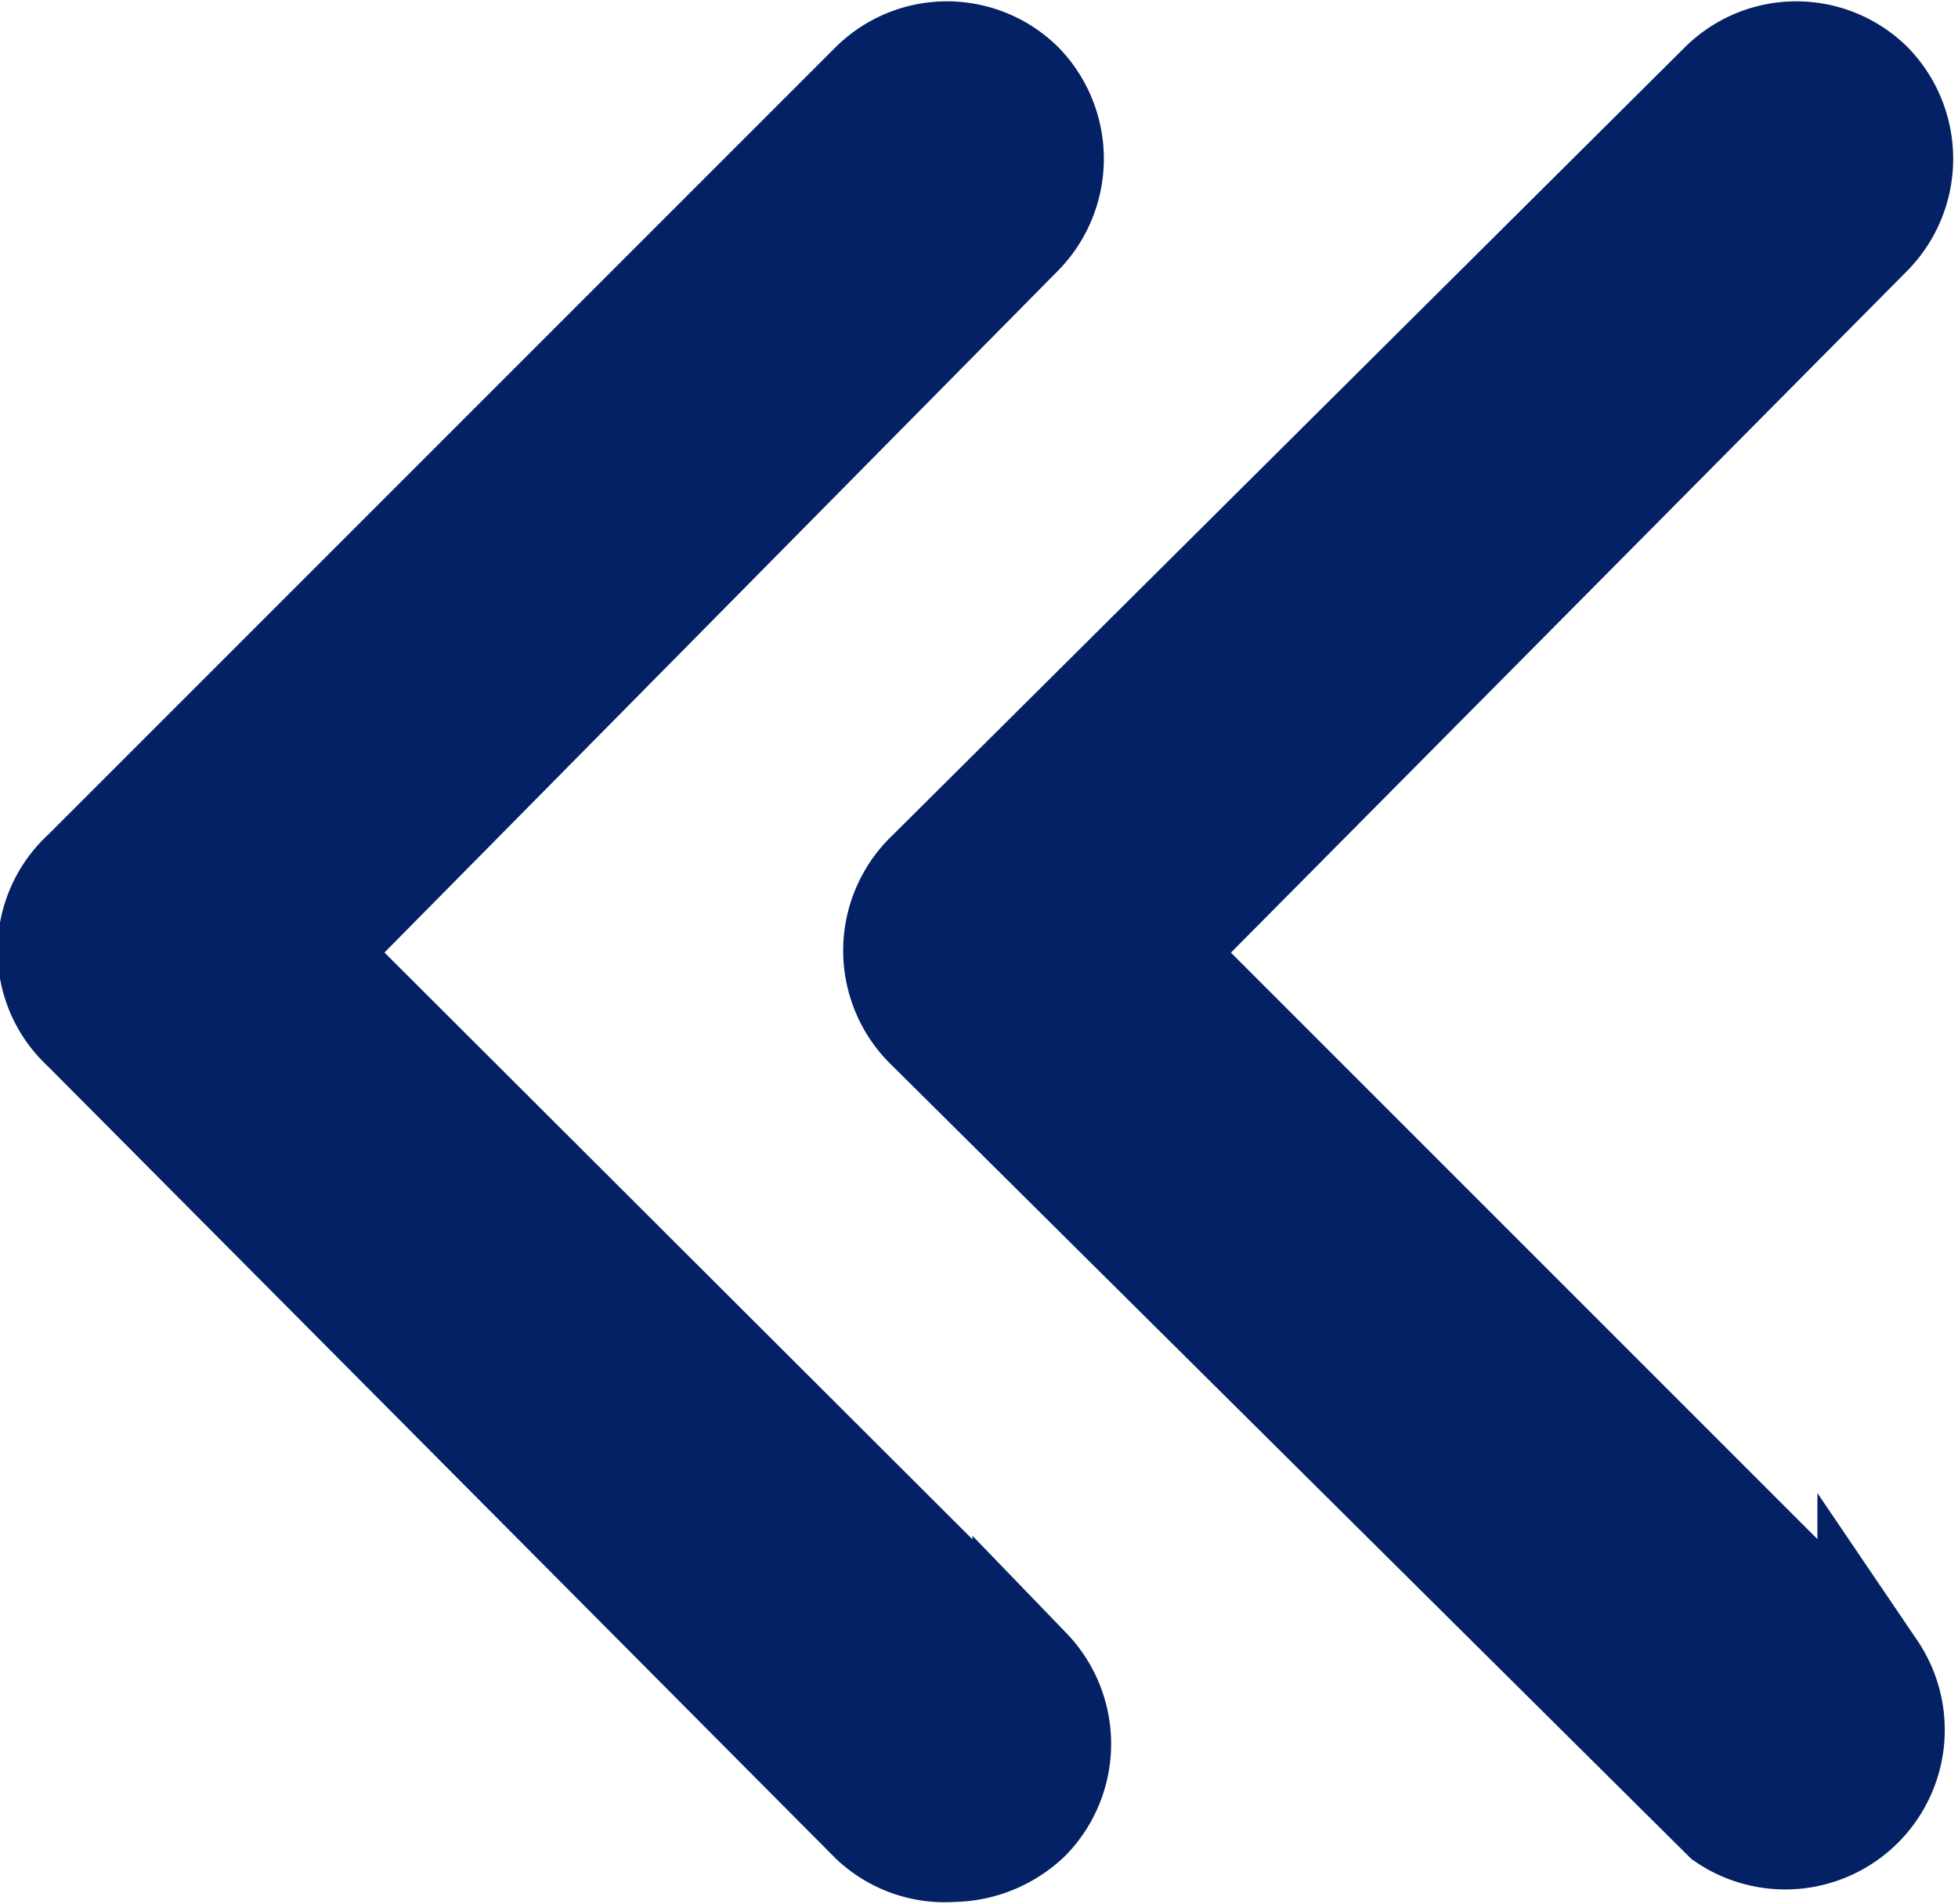
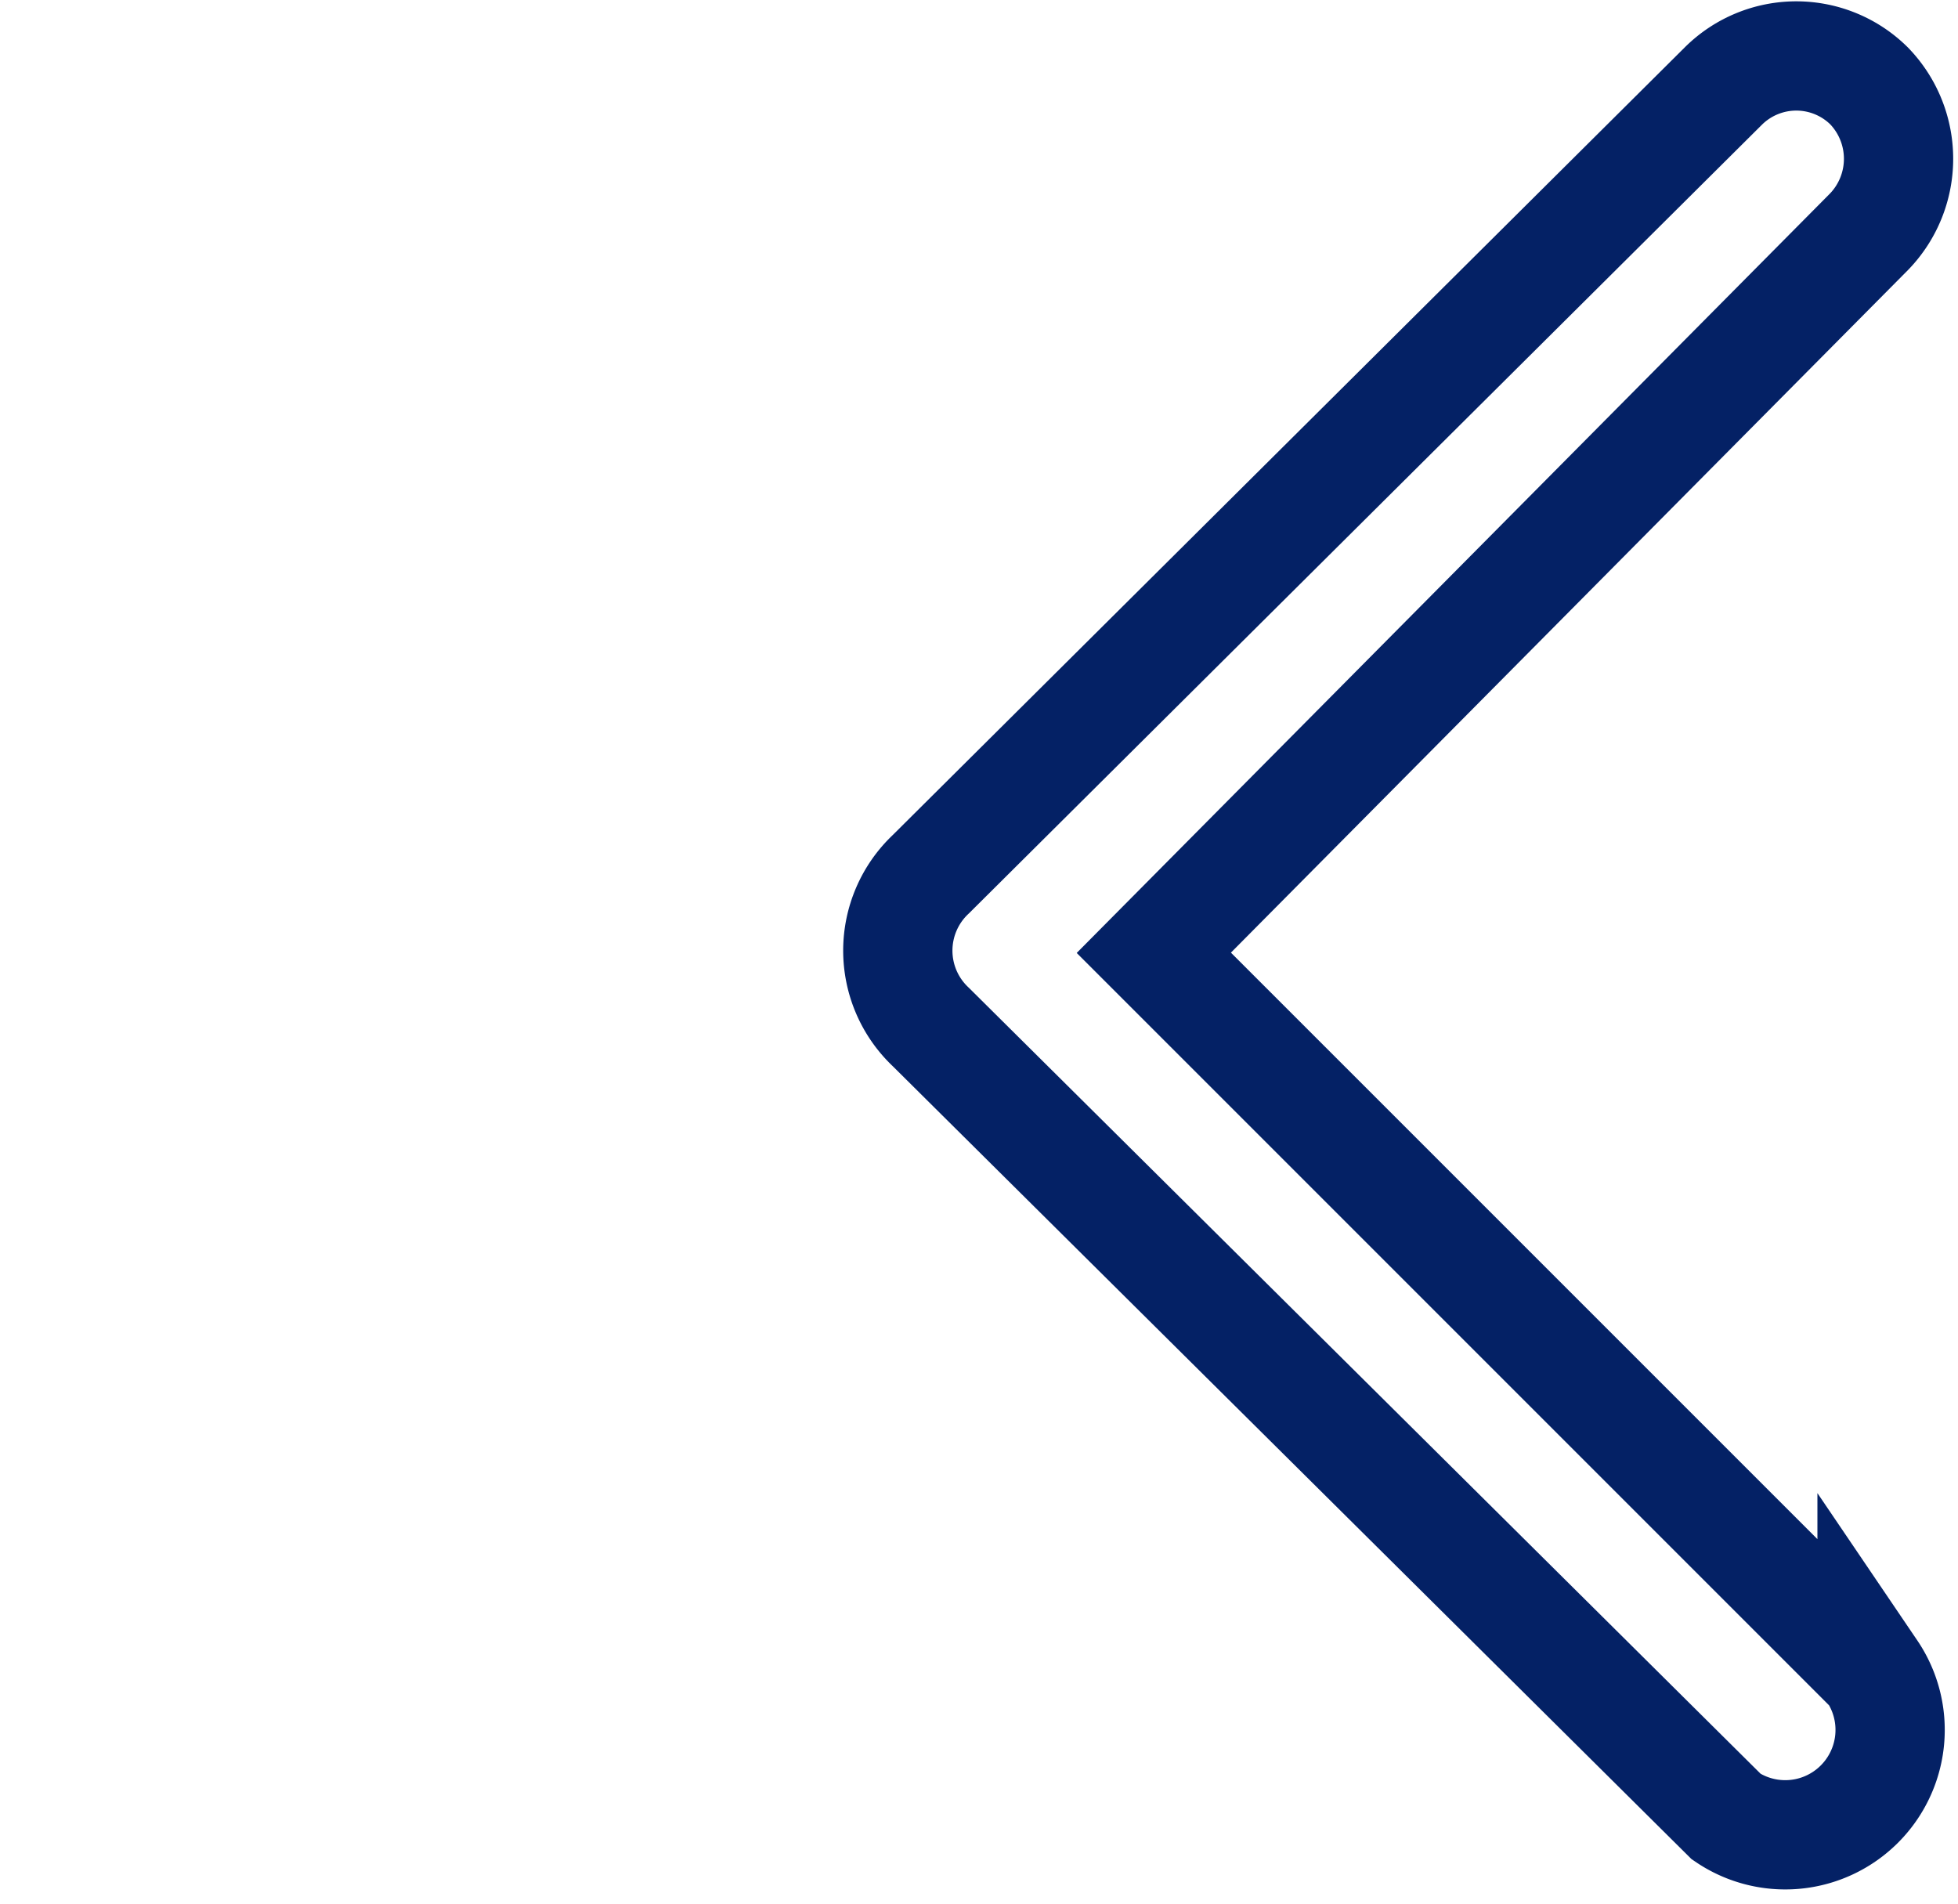
<svg xmlns="http://www.w3.org/2000/svg" viewBox="0 0 13.44 13.07">
  <defs>
    <style>.cls-1{fill:#042165;}.cls-2{fill:none;stroke:#042165;stroke-miterlimit:10;stroke-width:0.75px;}</style>
  </defs>
  <g id="Layer_2" data-name="Layer 2">
    <g id="Layer_1-2" data-name="Layer 1">
-       <path class="cls-1" d="M.59,6,6,.59a.71.71,0,0,1,1,0,.72.72,0,0,1,0,1L2.11,6.54l4.94,4.93a.72.72,0,0,1,0,1,.75.75,0,0,1-.51.21A.71.71,0,0,1,6,12.49L.59,7.05a.71.71,0,0,1,0-1" />
-       <path class="cls-2" d="M.59,6,6,.59a.71.71,0,0,1,1,0,.72.72,0,0,1,0,1L2.11,6.54l4.94,4.93a.72.72,0,0,1,0,1,.75.75,0,0,1-.51.21A.71.71,0,0,1,6,12.49L.59,7.05A.71.71,0,0,1,.59,6Z" />
-       <path class="cls-1" d="M6.39,6,11.83.59a.71.71,0,0,1,1,0,.72.72,0,0,1,0,1L7.92,6.54l4.93,4.93a.72.72,0,0,1-1,1L6.39,7.05a.72.72,0,0,1,0-1" />
      <path class="cls-2" d="M6.39,6,11.83.59a.71.71,0,0,1,1,0,.72.72,0,0,1,0,1L7.92,6.54l4.93,4.93a.72.72,0,0,1-1,1L6.39,7.05A.72.72,0,0,1,6.39,6Z" />
    </g>
  </g>
</svg>